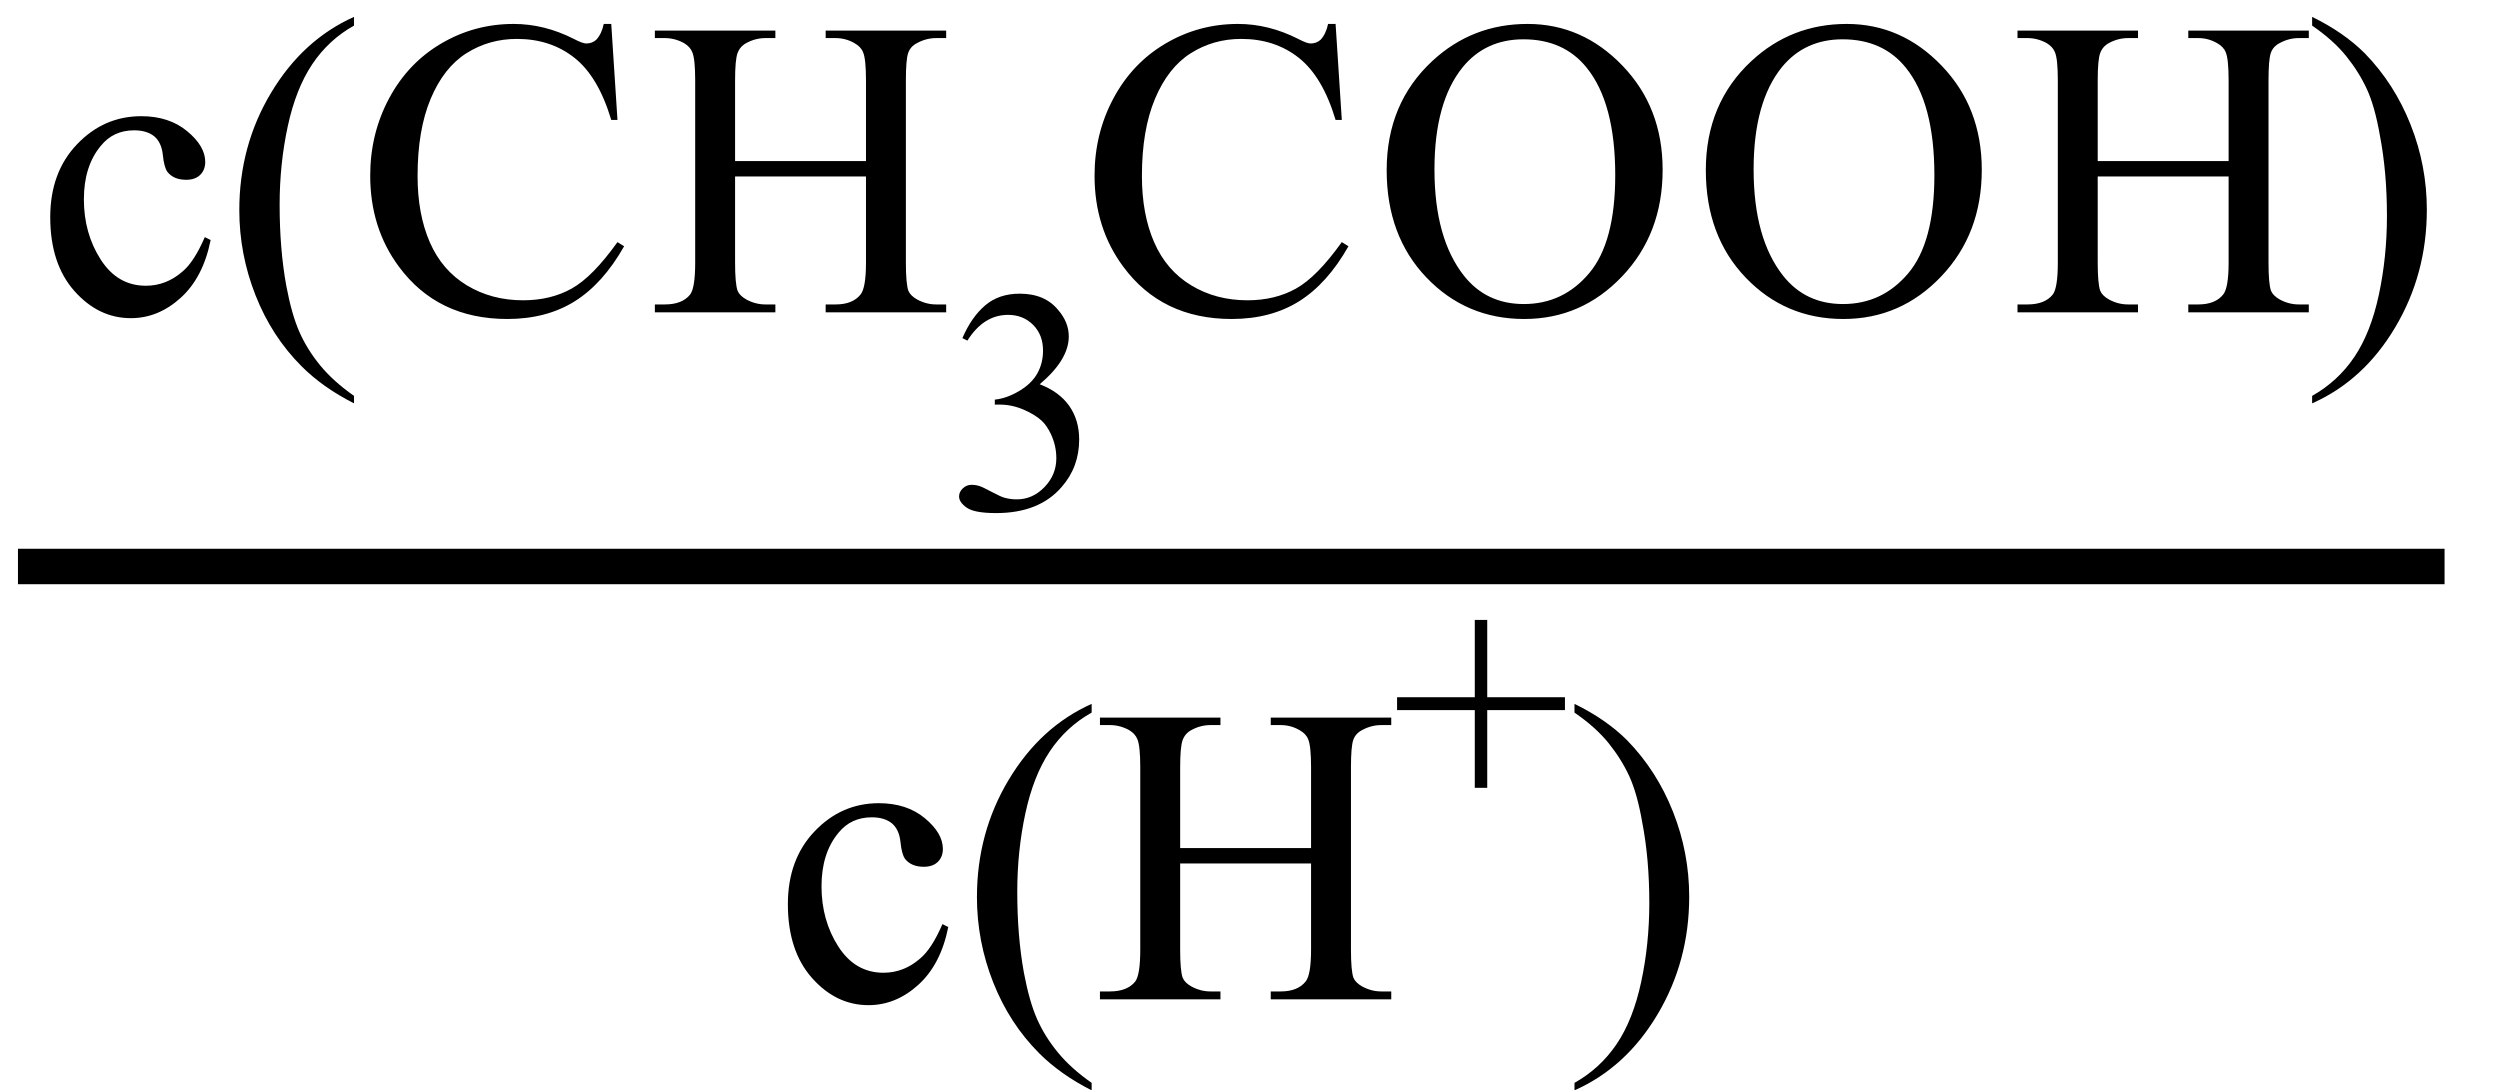
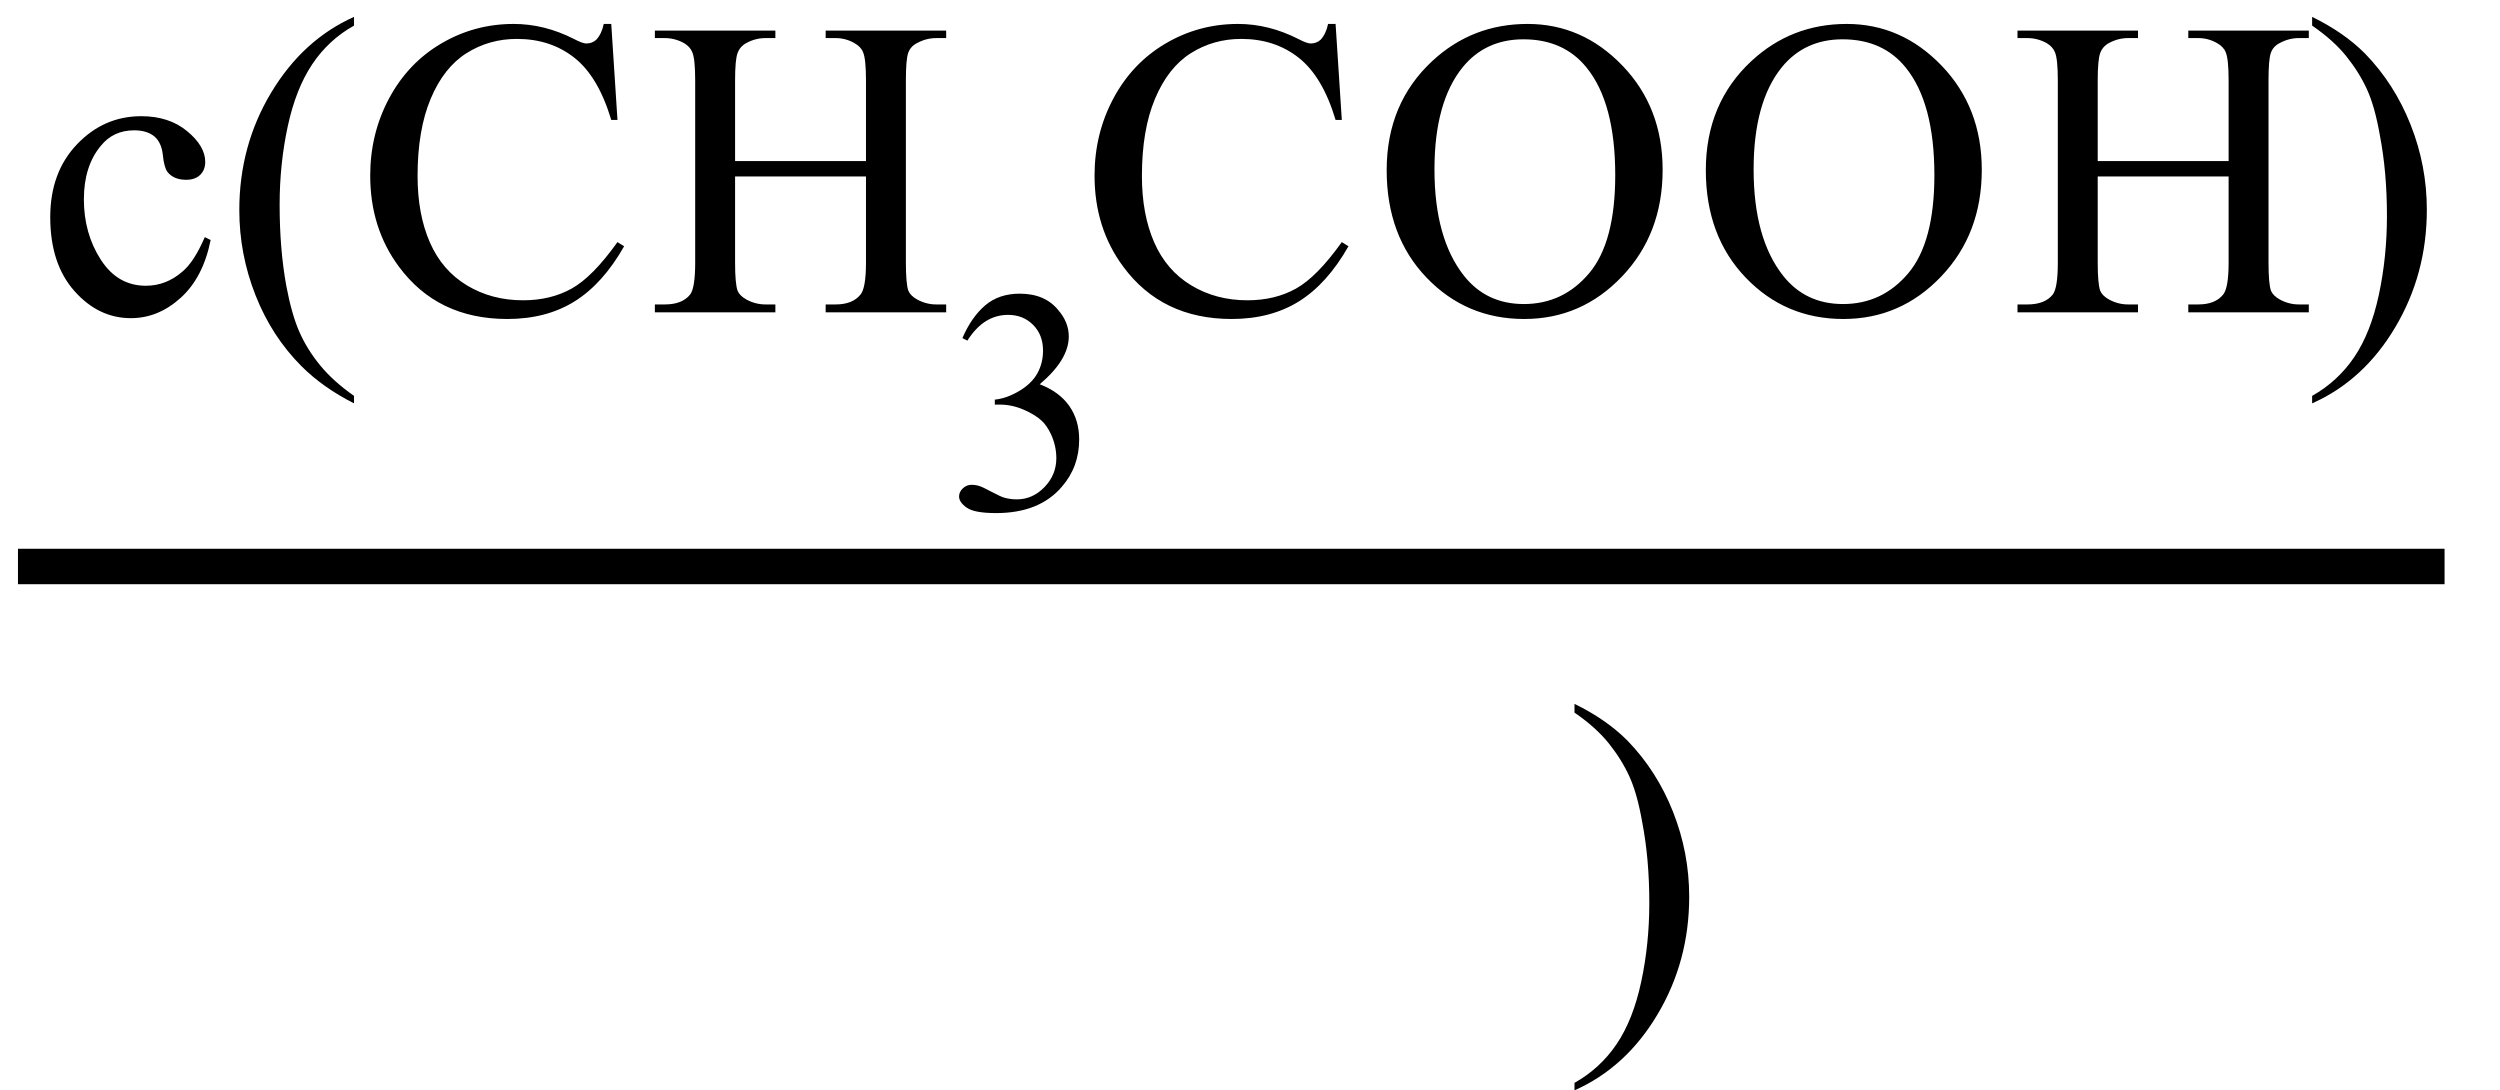
<svg xmlns="http://www.w3.org/2000/svg" stroke-dasharray="none" shape-rendering="auto" font-family="'Dialog'" width="94" text-rendering="auto" fill-opacity="1" contentScriptType="text/ecmascript" color-interpolation="auto" color-rendering="auto" preserveAspectRatio="xMidYMid meet" font-size="12" fill="black" stroke="black" image-rendering="auto" stroke-miterlimit="10" zoomAndPan="magnify" version="1.0" stroke-linecap="square" stroke-linejoin="miter" contentStyleType="text/css" font-style="normal" height="41" stroke-width="1" stroke-dashoffset="0" font-weight="normal" stroke-opacity="1">
  <defs id="genericDefs" />
  <g>
    <g text-rendering="optimizeLegibility" stroke-width="1.333" color-interpolation="linearRGB" color-rendering="optimizeQuality" image-rendering="optimizeQuality">
      <line y2="21.3" fill="none" x1="1.342" x2="91.249" y1="21.3" />
      <path d="M6.578 -2.719 Q6.297 -1.312 5.453 -0.547 Q4.609 0.219 3.578 0.219 Q2.359 0.219 1.453 -0.805 Q0.547 -1.828 0.547 -3.578 Q0.547 -5.266 1.555 -6.32 Q2.562 -7.375 3.969 -7.375 Q5.016 -7.375 5.695 -6.812 Q6.375 -6.25 6.375 -5.656 Q6.375 -5.359 6.188 -5.172 Q6 -4.984 5.656 -4.984 Q5.188 -4.984 4.953 -5.281 Q4.828 -5.453 4.781 -5.914 Q4.734 -6.375 4.469 -6.609 Q4.188 -6.844 3.703 -6.844 Q2.922 -6.844 2.453 -6.266 Q1.812 -5.5 1.812 -4.25 Q1.812 -2.969 2.445 -1.984 Q3.078 -1 4.141 -1 Q4.906 -1 5.516 -1.531 Q5.953 -1.891 6.359 -2.828 L6.578 -2.719 ZM11.969 3.141 L11.969 3.422 Q10.797 2.828 10 2.031 Q8.875 0.906 8.266 -0.641 Q7.656 -2.188 7.656 -3.844 Q7.656 -6.266 8.852 -8.258 Q10.047 -10.25 11.969 -11.109 L11.969 -10.781 Q11.016 -10.25 10.398 -9.328 Q9.781 -8.406 9.477 -6.992 Q9.172 -5.578 9.172 -4.047 Q9.172 -2.375 9.422 -1 Q9.625 0.078 9.914 0.734 Q10.203 1.391 10.695 1.992 Q11.188 2.594 11.969 3.141 ZM21.641 -10.844 L21.875 -7.234 L21.641 -7.234 Q21.156 -8.859 20.258 -9.57 Q19.359 -10.281 18.094 -10.281 Q17.047 -10.281 16.195 -9.742 Q15.344 -9.203 14.852 -8.031 Q14.359 -6.859 14.359 -5.125 Q14.359 -3.688 14.82 -2.633 Q15.281 -1.578 16.211 -1.016 Q17.141 -0.453 18.328 -0.453 Q19.359 -0.453 20.148 -0.891 Q20.938 -1.328 21.875 -2.641 L22.125 -2.484 Q21.328 -1.078 20.266 -0.414 Q19.203 0.25 17.734 0.25 Q15.109 0.25 13.656 -1.719 Q12.578 -3.172 12.578 -5.141 Q12.578 -6.719 13.289 -8.047 Q14 -9.375 15.25 -10.109 Q16.5 -10.844 17.969 -10.844 Q19.125 -10.844 20.234 -10.281 Q20.562 -10.109 20.703 -10.109 Q20.922 -10.109 21.078 -10.25 Q21.281 -10.469 21.359 -10.844 L21.641 -10.844 ZM26.297 -5.688 L31.219 -5.688 L31.219 -8.719 Q31.219 -9.531 31.109 -9.781 Q31.031 -9.984 30.781 -10.125 Q30.453 -10.312 30.078 -10.312 L29.703 -10.312 L29.703 -10.594 L34.234 -10.594 L34.234 -10.312 L33.859 -10.312 Q33.484 -10.312 33.141 -10.125 Q32.891 -10 32.805 -9.75 Q32.719 -9.5 32.719 -8.719 L32.719 -1.875 Q32.719 -1.078 32.812 -0.812 Q32.891 -0.625 33.141 -0.484 Q33.484 -0.297 33.859 -0.297 L34.234 -0.297 L34.234 0 L29.703 0 L29.703 -0.297 L30.078 -0.297 Q30.719 -0.297 31.016 -0.672 Q31.219 -0.922 31.219 -1.875 L31.219 -5.109 L26.297 -5.109 L26.297 -1.875 Q26.297 -1.078 26.391 -0.812 Q26.469 -0.625 26.719 -0.484 Q27.062 -0.297 27.438 -0.297 L27.812 -0.297 L27.812 0 L23.281 0 L23.281 -0.297 L23.656 -0.297 Q24.312 -0.297 24.609 -0.672 Q24.797 -0.922 24.797 -1.875 L24.797 -8.719 Q24.797 -9.531 24.688 -9.781 Q24.609 -9.984 24.375 -10.125 Q24.031 -10.312 23.656 -10.312 L23.281 -10.312 L23.281 -10.594 L27.812 -10.594 L27.812 -10.312 L27.438 -10.312 Q27.062 -10.312 26.719 -10.125 Q26.484 -10 26.391 -9.75 Q26.297 -9.5 26.297 -8.719 L26.297 -5.688 Z" stroke-width="1" transform="translate(1.342,11.744)" stroke="none" />
    </g>
    <g text-rendering="optimizeLegibility" transform="translate(35.577,19.151)" color-rendering="optimizeQuality" color-interpolation="linearRGB" image-rendering="optimizeQuality">
      <path d="M0.609 -6.438 Q0.953 -7.234 1.469 -7.672 Q1.984 -8.109 2.766 -8.109 Q3.719 -8.109 4.219 -7.484 Q4.609 -7.031 4.609 -6.5 Q4.609 -5.625 3.516 -4.703 Q4.25 -4.422 4.625 -3.891 Q5 -3.359 5 -2.625 Q5 -1.594 4.344 -0.844 Q3.5 0.141 1.875 0.141 Q1.062 0.141 0.773 -0.062 Q0.484 -0.266 0.484 -0.484 Q0.484 -0.656 0.625 -0.789 Q0.766 -0.922 0.953 -0.922 Q1.109 -0.922 1.25 -0.875 Q1.359 -0.844 1.711 -0.656 Q2.062 -0.469 2.188 -0.438 Q2.406 -0.375 2.656 -0.375 Q3.25 -0.375 3.695 -0.836 Q4.141 -1.297 4.141 -1.922 Q4.141 -2.391 3.938 -2.828 Q3.781 -3.156 3.594 -3.328 Q3.344 -3.562 2.906 -3.75 Q2.469 -3.938 2.016 -3.938 L1.828 -3.938 L1.828 -4.125 Q2.281 -4.172 2.75 -4.453 Q3.219 -4.734 3.43 -5.117 Q3.641 -5.5 3.641 -5.969 Q3.641 -6.562 3.266 -6.938 Q2.891 -7.312 2.328 -7.312 Q1.406 -7.312 0.797 -6.344 L0.609 -6.438 Z" stroke="none" />
    </g>
    <g text-rendering="optimizeLegibility" transform="translate(40.577,11.744)" color-rendering="optimizeQuality" color-interpolation="linearRGB" image-rendering="optimizeQuality">
      <path d="M9.641 -10.844 L9.875 -7.234 L9.641 -7.234 Q9.156 -8.859 8.258 -9.57 Q7.359 -10.281 6.094 -10.281 Q5.047 -10.281 4.195 -9.742 Q3.344 -9.203 2.852 -8.031 Q2.359 -6.859 2.359 -5.125 Q2.359 -3.688 2.82 -2.633 Q3.281 -1.578 4.211 -1.016 Q5.141 -0.453 6.328 -0.453 Q7.359 -0.453 8.148 -0.891 Q8.938 -1.328 9.875 -2.641 L10.125 -2.484 Q9.328 -1.078 8.266 -0.414 Q7.203 0.25 5.734 0.25 Q3.109 0.25 1.656 -1.719 Q0.578 -3.172 0.578 -5.141 Q0.578 -6.719 1.289 -8.047 Q2 -9.375 3.25 -10.109 Q4.5 -10.844 5.969 -10.844 Q7.125 -10.844 8.234 -10.281 Q8.562 -10.109 8.703 -10.109 Q8.922 -10.109 9.078 -10.25 Q9.281 -10.469 9.359 -10.844 L9.641 -10.844 ZM16.859 -10.844 Q18.922 -10.844 20.43 -9.273 Q21.938 -7.703 21.938 -5.359 Q21.938 -2.953 20.414 -1.352 Q18.891 0.25 16.734 0.25 Q14.547 0.25 13.055 -1.312 Q11.562 -2.875 11.562 -5.344 Q11.562 -7.859 13.281 -9.453 Q14.781 -10.844 16.859 -10.844 ZM16.703 -10.266 Q15.281 -10.266 14.422 -9.219 Q13.359 -7.906 13.359 -5.375 Q13.359 -2.781 14.469 -1.375 Q15.312 -0.312 16.719 -0.312 Q18.203 -0.312 19.18 -1.477 Q20.156 -2.641 20.156 -5.156 Q20.156 -7.875 19.078 -9.203 Q18.219 -10.266 16.703 -10.266 ZM28.859 -10.844 Q30.922 -10.844 32.43 -9.273 Q33.938 -7.703 33.938 -5.359 Q33.938 -2.953 32.414 -1.352 Q30.891 0.25 28.734 0.25 Q26.547 0.25 25.055 -1.312 Q23.562 -2.875 23.562 -5.344 Q23.562 -7.859 25.281 -9.453 Q26.781 -10.844 28.859 -10.844 ZM28.703 -10.266 Q27.281 -10.266 26.422 -9.219 Q25.359 -7.906 25.359 -5.375 Q25.359 -2.781 26.469 -1.375 Q27.312 -0.312 28.719 -0.312 Q30.203 -0.312 31.18 -1.477 Q32.156 -2.641 32.156 -5.156 Q32.156 -7.875 31.078 -9.203 Q30.219 -10.266 28.703 -10.266 ZM38.297 -5.688 L43.219 -5.688 L43.219 -8.719 Q43.219 -9.531 43.109 -9.781 Q43.031 -9.984 42.781 -10.125 Q42.453 -10.312 42.078 -10.312 L41.703 -10.312 L41.703 -10.594 L46.234 -10.594 L46.234 -10.312 L45.859 -10.312 Q45.484 -10.312 45.141 -10.125 Q44.891 -10 44.805 -9.75 Q44.719 -9.5 44.719 -8.719 L44.719 -1.875 Q44.719 -1.078 44.812 -0.812 Q44.891 -0.625 45.141 -0.484 Q45.484 -0.297 45.859 -0.297 L46.234 -0.297 L46.234 0 L41.703 0 L41.703 -0.297 L42.078 -0.297 Q42.719 -0.297 43.016 -0.672 Q43.219 -0.922 43.219 -1.875 L43.219 -5.109 L38.297 -5.109 L38.297 -1.875 Q38.297 -1.078 38.391 -0.812 Q38.469 -0.625 38.719 -0.484 Q39.062 -0.297 39.438 -0.297 L39.812 -0.297 L39.812 0 L35.281 0 L35.281 -0.297 L35.656 -0.297 Q36.312 -0.297 36.609 -0.672 Q36.797 -0.922 36.797 -1.875 L36.797 -8.719 Q36.797 -9.531 36.688 -9.781 Q36.609 -9.984 36.375 -10.125 Q36.031 -10.312 35.656 -10.312 L35.281 -10.312 L35.281 -10.594 L39.812 -10.594 L39.812 -10.312 L39.438 -10.312 Q39.062 -10.312 38.719 -10.125 Q38.484 -10 38.391 -9.75 Q38.297 -9.5 38.297 -8.719 L38.297 -5.688 ZM46.359 -10.781 L46.359 -11.109 Q47.547 -10.531 48.344 -9.734 Q49.453 -8.594 50.062 -7.055 Q50.672 -5.516 50.672 -3.859 Q50.672 -1.438 49.484 0.562 Q48.297 2.562 46.359 3.422 L46.359 3.141 Q47.328 2.594 47.945 1.68 Q48.562 0.766 48.867 -0.656 Q49.172 -2.078 49.172 -3.625 Q49.172 -5.281 48.906 -6.656 Q48.719 -7.734 48.422 -8.383 Q48.125 -9.031 47.641 -9.633 Q47.156 -10.234 46.359 -10.781 Z" stroke="none" />
    </g>
    <g text-rendering="optimizeLegibility" transform="translate(29.077,37.575)" color-rendering="optimizeQuality" color-interpolation="linearRGB" image-rendering="optimizeQuality">
-       <path d="M6.578 -2.719 Q6.297 -1.312 5.453 -0.547 Q4.609 0.219 3.578 0.219 Q2.359 0.219 1.453 -0.805 Q0.547 -1.828 0.547 -3.578 Q0.547 -5.266 1.555 -6.32 Q2.562 -7.375 3.969 -7.375 Q5.016 -7.375 5.695 -6.812 Q6.375 -6.25 6.375 -5.656 Q6.375 -5.359 6.188 -5.172 Q6 -4.984 5.656 -4.984 Q5.188 -4.984 4.953 -5.281 Q4.828 -5.453 4.781 -5.914 Q4.734 -6.375 4.469 -6.609 Q4.188 -6.844 3.703 -6.844 Q2.922 -6.844 2.453 -6.266 Q1.812 -5.5 1.812 -4.25 Q1.812 -2.969 2.445 -1.984 Q3.078 -1 4.141 -1 Q4.906 -1 5.516 -1.531 Q5.953 -1.891 6.359 -2.828 L6.578 -2.719 ZM11.969 3.141 L11.969 3.422 Q10.797 2.828 10 2.031 Q8.875 0.906 8.266 -0.641 Q7.656 -2.188 7.656 -3.844 Q7.656 -6.266 8.852 -8.258 Q10.047 -10.25 11.969 -11.109 L11.969 -10.781 Q11.016 -10.25 10.398 -9.328 Q9.781 -8.406 9.477 -6.992 Q9.172 -5.578 9.172 -4.047 Q9.172 -2.375 9.422 -1 Q9.625 0.078 9.914 0.734 Q10.203 1.391 10.695 1.992 Q11.188 2.594 11.969 3.141 ZM15.297 -5.688 L20.219 -5.688 L20.219 -8.719 Q20.219 -9.531 20.109 -9.781 Q20.031 -9.984 19.781 -10.125 Q19.453 -10.312 19.078 -10.312 L18.703 -10.312 L18.703 -10.594 L23.234 -10.594 L23.234 -10.312 L22.859 -10.312 Q22.484 -10.312 22.141 -10.125 Q21.891 -10 21.805 -9.75 Q21.719 -9.5 21.719 -8.719 L21.719 -1.875 Q21.719 -1.078 21.812 -0.812 Q21.891 -0.625 22.141 -0.484 Q22.484 -0.297 22.859 -0.297 L23.234 -0.297 L23.234 0 L18.703 0 L18.703 -0.297 L19.078 -0.297 Q19.719 -0.297 20.016 -0.672 Q20.219 -0.922 20.219 -1.875 L20.219 -5.109 L15.297 -5.109 L15.297 -1.875 Q15.297 -1.078 15.391 -0.812 Q15.469 -0.625 15.719 -0.484 Q16.062 -0.297 16.438 -0.297 L16.812 -0.297 L16.812 0 L12.281 0 L12.281 -0.297 L12.656 -0.297 Q13.312 -0.297 13.609 -0.672 Q13.797 -0.922 13.797 -1.875 L13.797 -8.719 Q13.797 -9.531 13.688 -9.781 Q13.609 -9.984 13.375 -10.125 Q13.031 -10.312 12.656 -10.312 L12.281 -10.312 L12.281 -10.594 L16.812 -10.594 L16.812 -10.312 L16.438 -10.312 Q16.062 -10.312 15.719 -10.125 Q15.484 -10 15.391 -9.75 Q15.297 -9.5 15.297 -8.719 L15.297 -5.688 Z" stroke="none" />
-     </g>
+       </g>
    <g text-rendering="optimizeLegibility" transform="translate(52.311,30.45)" color-rendering="optimizeQuality" color-interpolation="linearRGB" image-rendering="optimizeQuality">
-       <path d="M3.141 -0.828 L3.141 -3.75 L0.219 -3.75 L0.219 -4.234 L3.141 -4.234 L3.141 -7.141 L3.609 -7.141 L3.609 -4.234 L6.531 -4.234 L6.531 -3.75 L3.609 -3.75 L3.609 -0.828 L3.141 -0.828 Z" stroke="none" />
-     </g>
+       </g>
    <g text-rendering="optimizeLegibility" transform="translate(58.842,37.575)" color-rendering="optimizeQuality" color-interpolation="linearRGB" image-rendering="optimizeQuality">
      <path d="M0.359 -10.781 L0.359 -11.109 Q1.547 -10.531 2.344 -9.734 Q3.453 -8.594 4.062 -7.055 Q4.672 -5.516 4.672 -3.859 Q4.672 -1.438 3.484 0.562 Q2.297 2.562 0.359 3.422 L0.359 3.141 Q1.328 2.594 1.945 1.68 Q2.562 0.766 2.867 -0.656 Q3.172 -2.078 3.172 -3.625 Q3.172 -5.281 2.906 -6.656 Q2.719 -7.734 2.422 -8.383 Q2.125 -9.031 1.641 -9.633 Q1.156 -10.234 0.359 -10.781 Z" stroke="none" />
    </g>
  </g>
</svg>